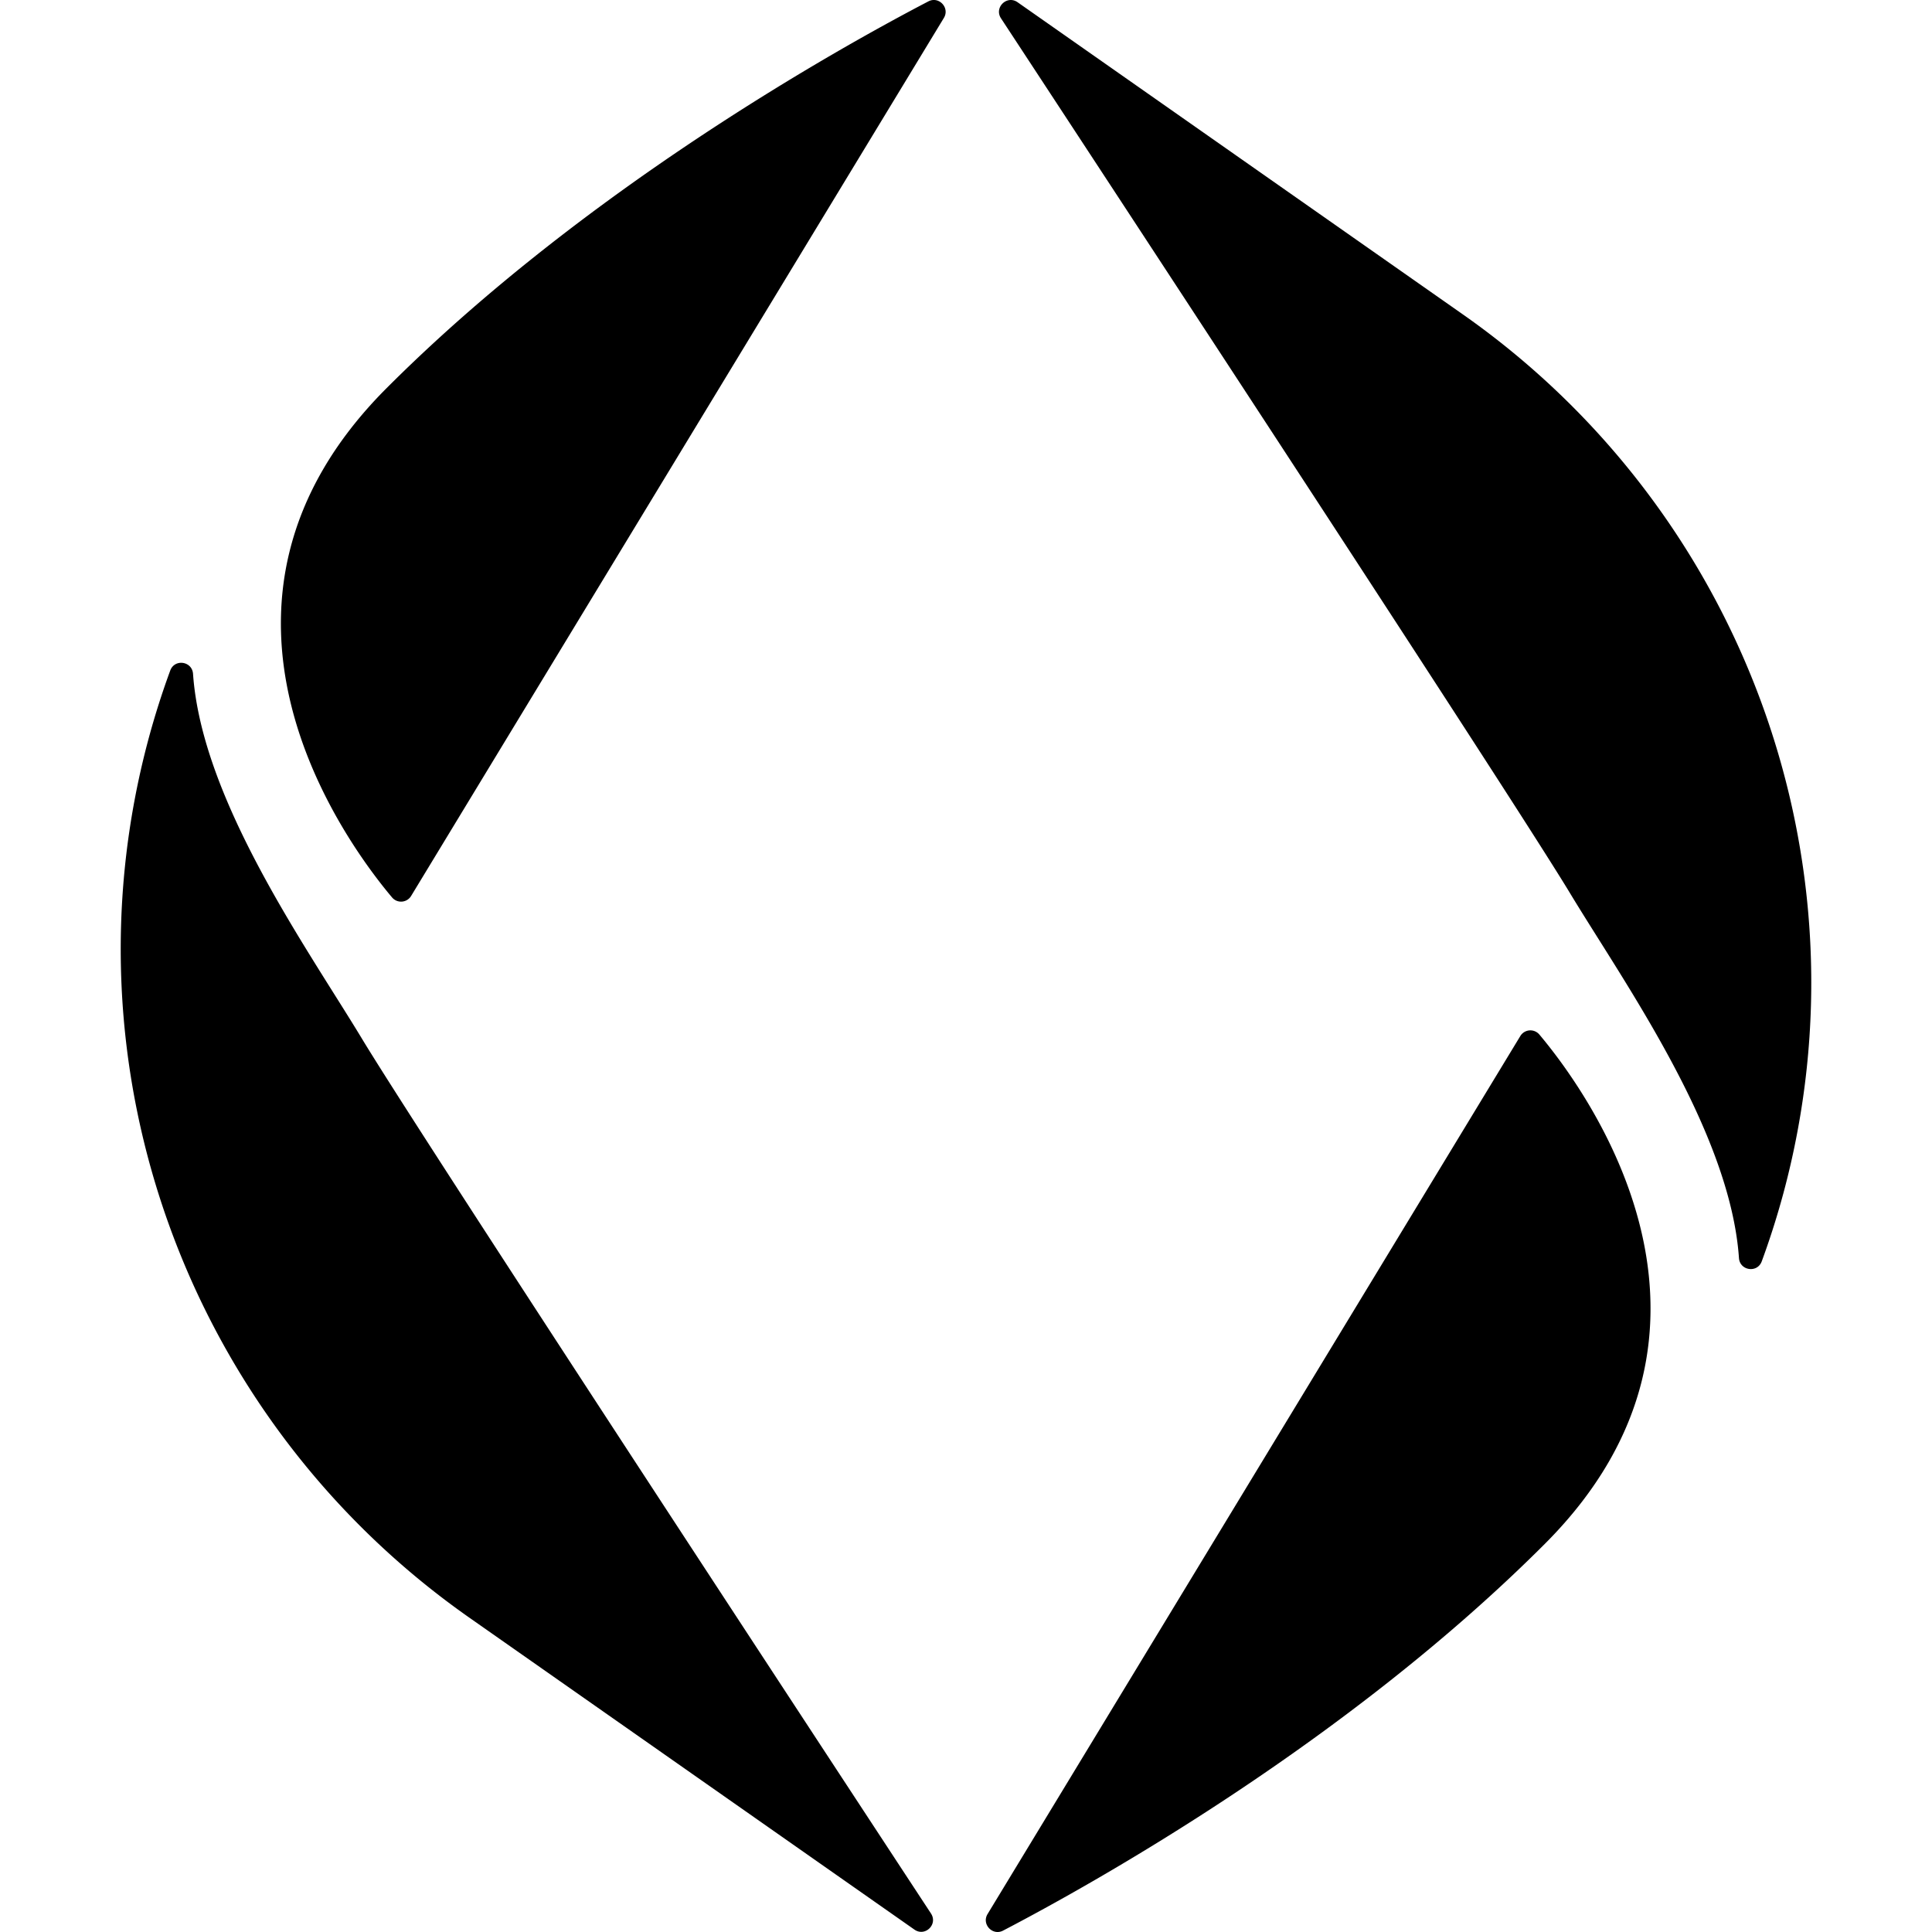
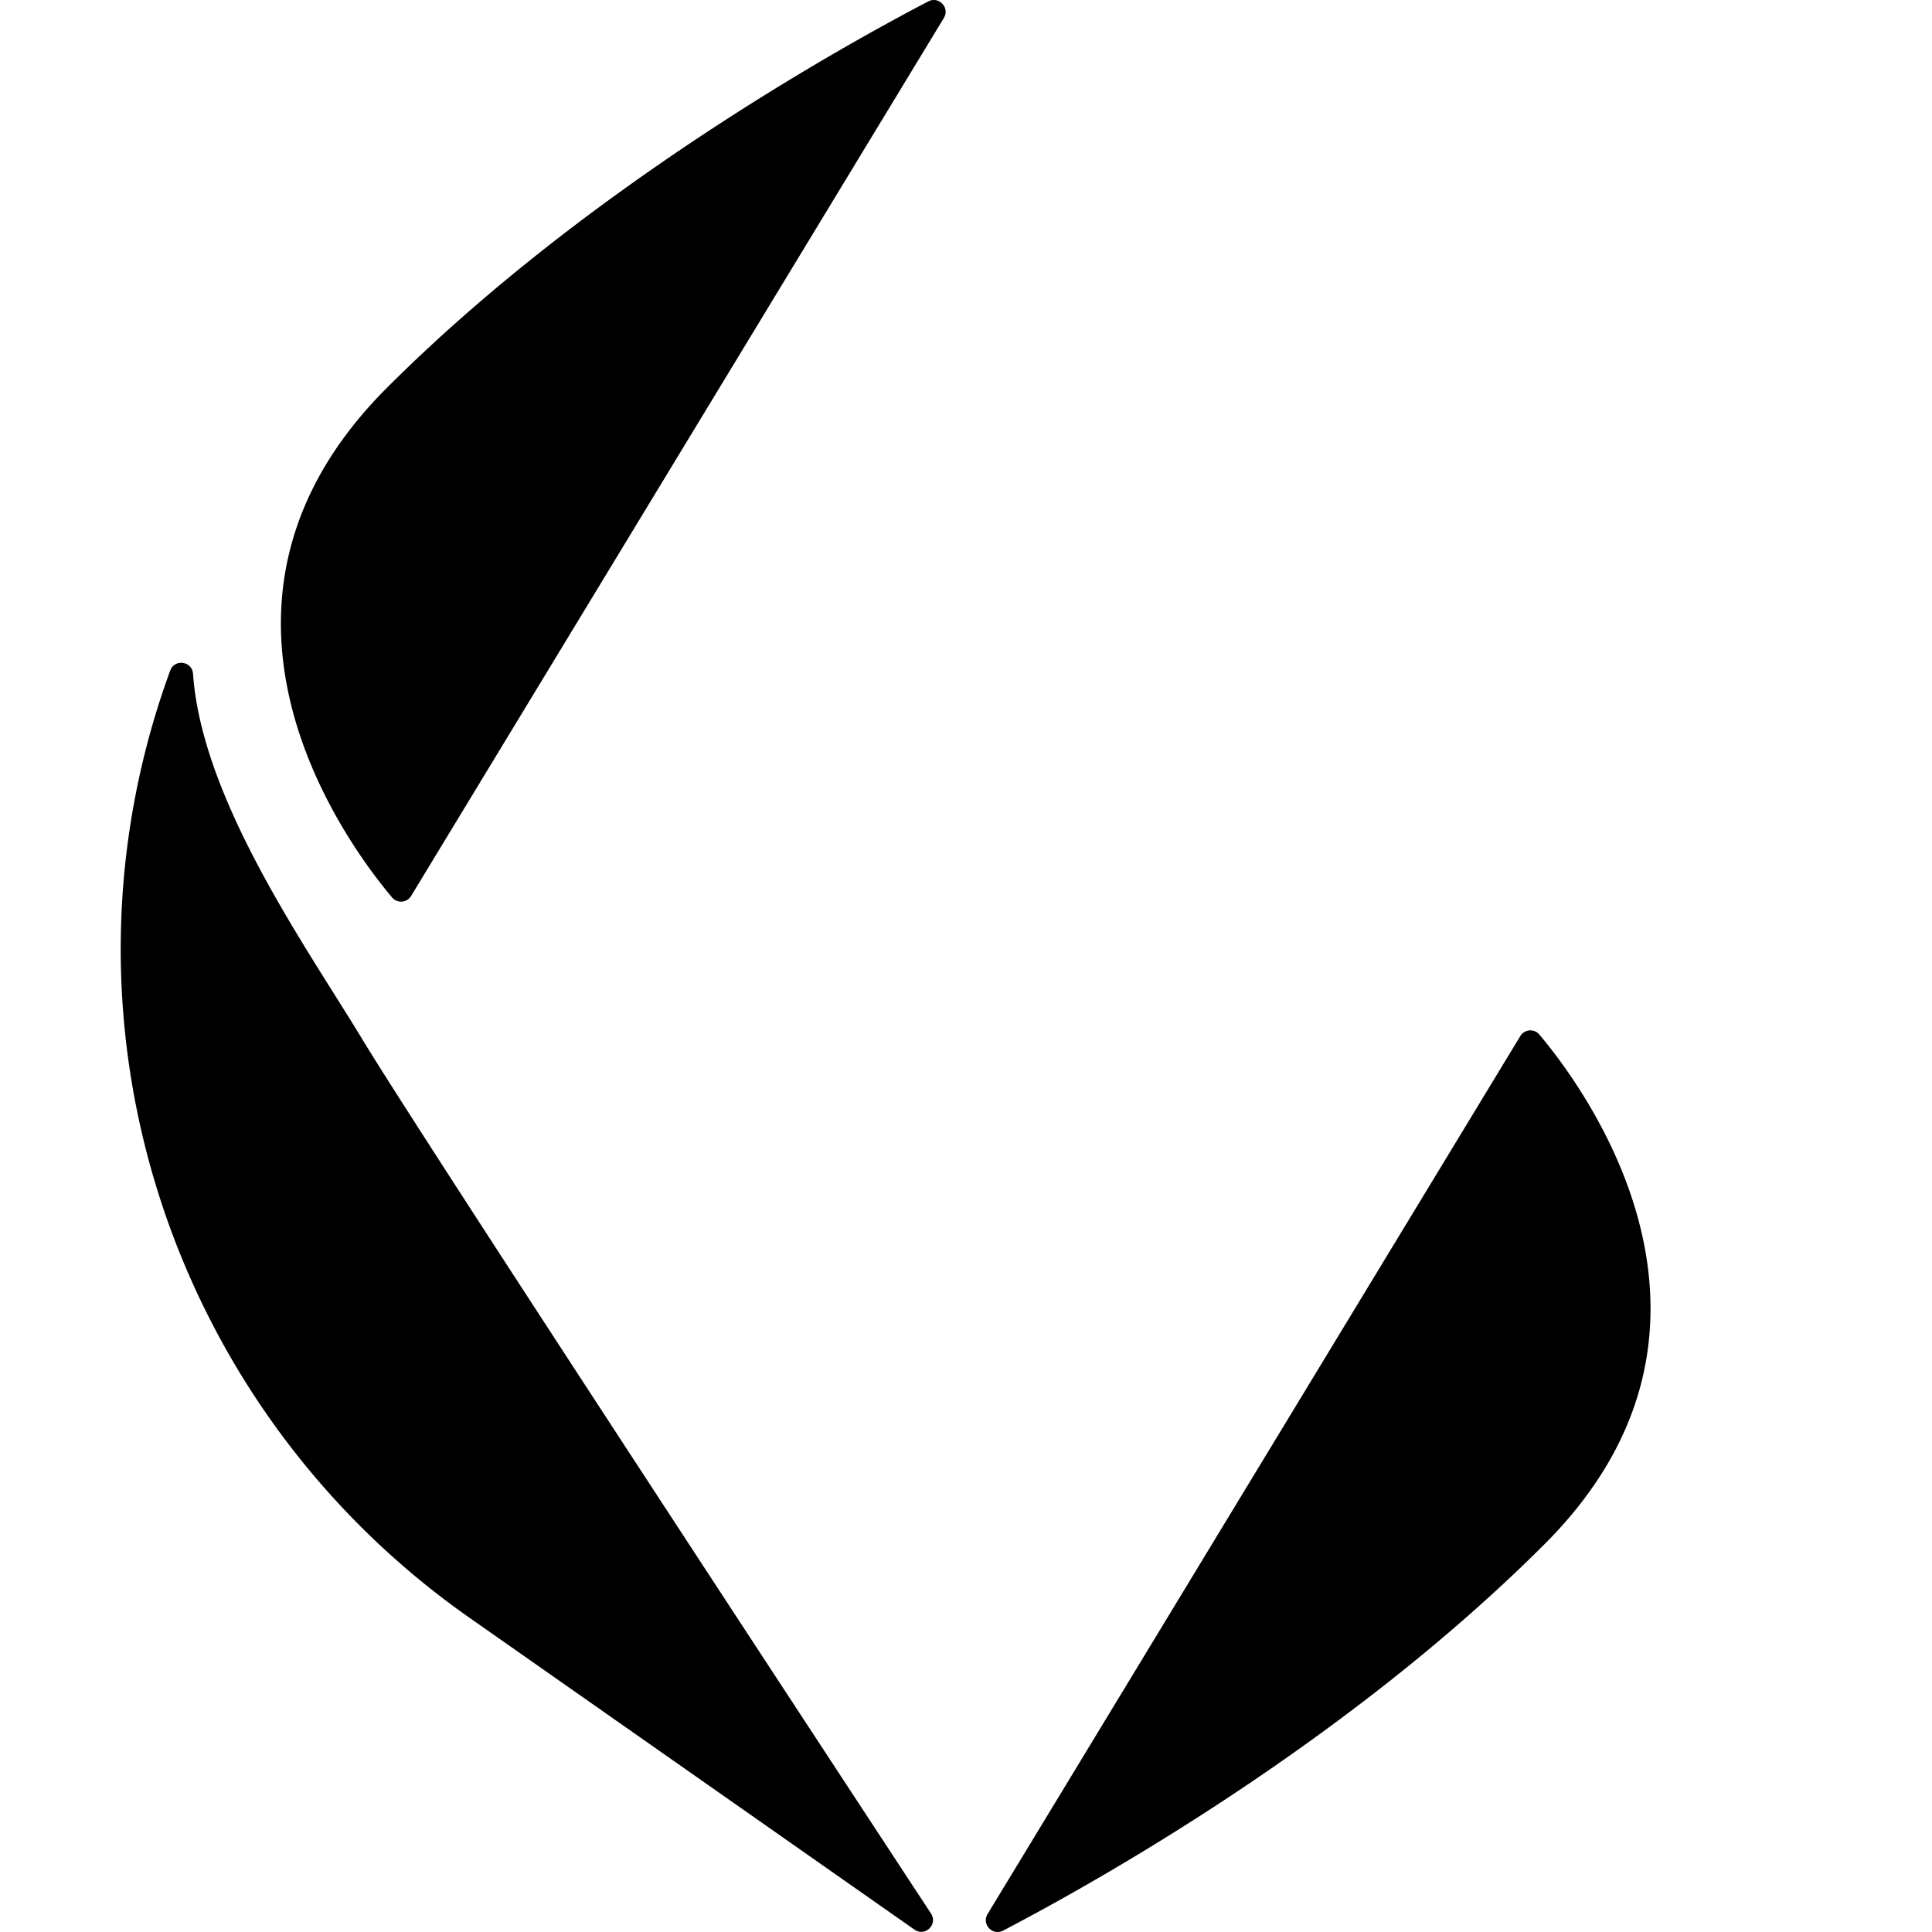
<svg xmlns="http://www.w3.org/2000/svg" role="img" viewBox="0 0 24 24">
  <title>ENS</title>
-   <path d="M11.725.223 5.107 11.13a.146.146 0 0 1-.237.018c-.583-.692-2.753-3.64-.067-6.327 2.45-2.452 5.572-4.2 6.73-4.804.13-.068.269.08.192.206m-.366 23.747c.132.093.295-.064.206-.2-1.478-2.251-6.392-9.744-7.07-10.869-.67-1.11-1.987-2.953-2.097-4.53-.011-.158-.228-.19-.283-.042a10 10 0 0 0-.27.85c-1.105 4.11.5 8.472 3.985 10.916zm.909-.193 6.618-10.907a.146.146 0 0 1 .237-.018c.582.692 2.753 3.64.067 6.327-2.45 2.452-5.572 4.2-6.73 4.804-.13.068-.269-.08-.192-.206M12.641.028c-.132-.093-.295.065-.206.2 1.478 2.252 6.392 9.745 7.07 10.87.67 1.109 1.987 2.952 2.097 4.53.011.157.228.19.283.041.088-.239.182-.524.27-.85 1.105-4.11-.5-8.472-3.985-10.915z" />
+   <path d="M11.725.223 5.107 11.13a.146.146 0 0 1-.237.018c-.583-.692-2.753-3.64-.067-6.327 2.45-2.452 5.572-4.2 6.73-4.804.13-.068.269.08.192.206m-.366 23.747c.132.093.295-.064.206-.2-1.478-2.251-6.392-9.744-7.07-10.869-.67-1.11-1.987-2.953-2.097-4.53-.011-.158-.228-.19-.283-.042a10 10 0 0 0-.27.85c-1.105 4.11.5 8.472 3.985 10.916zm.909-.193 6.618-10.907a.146.146 0 0 1 .237-.018c.582.692 2.753 3.64.067 6.327-2.45 2.452-5.572 4.2-6.73 4.804-.13.068-.269-.08-.192-.206M12.641.028z" />
</svg>